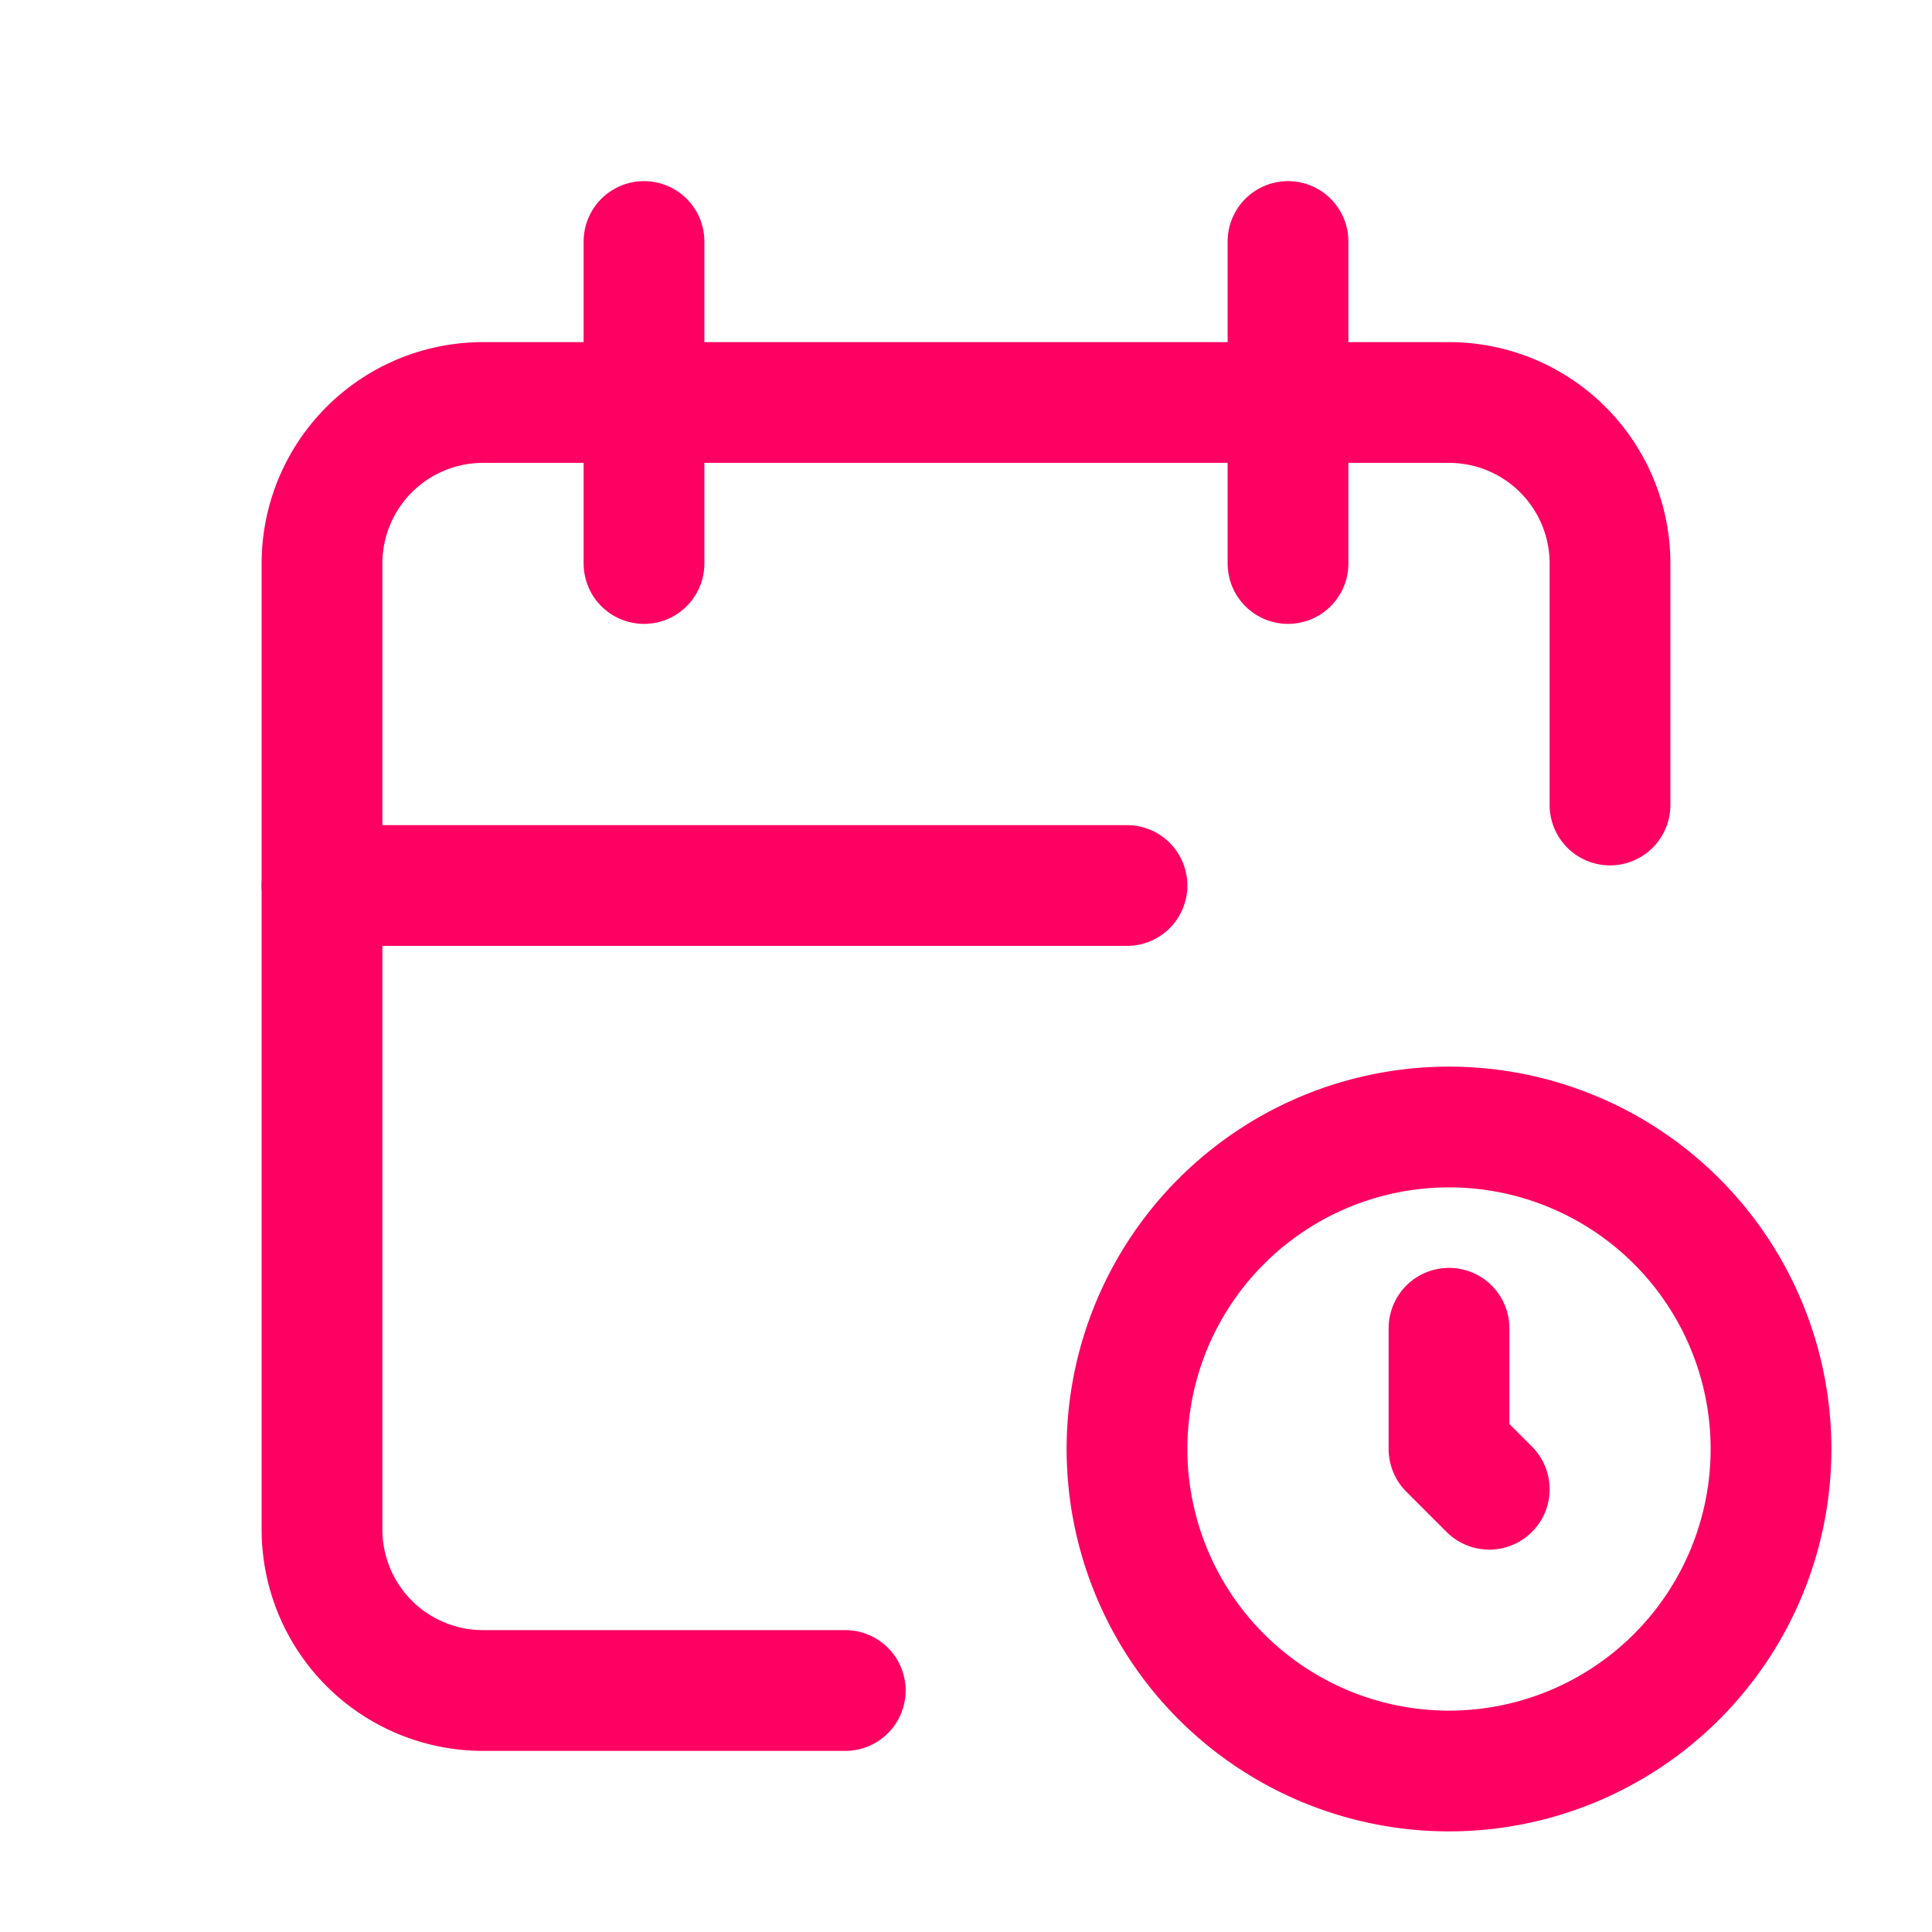
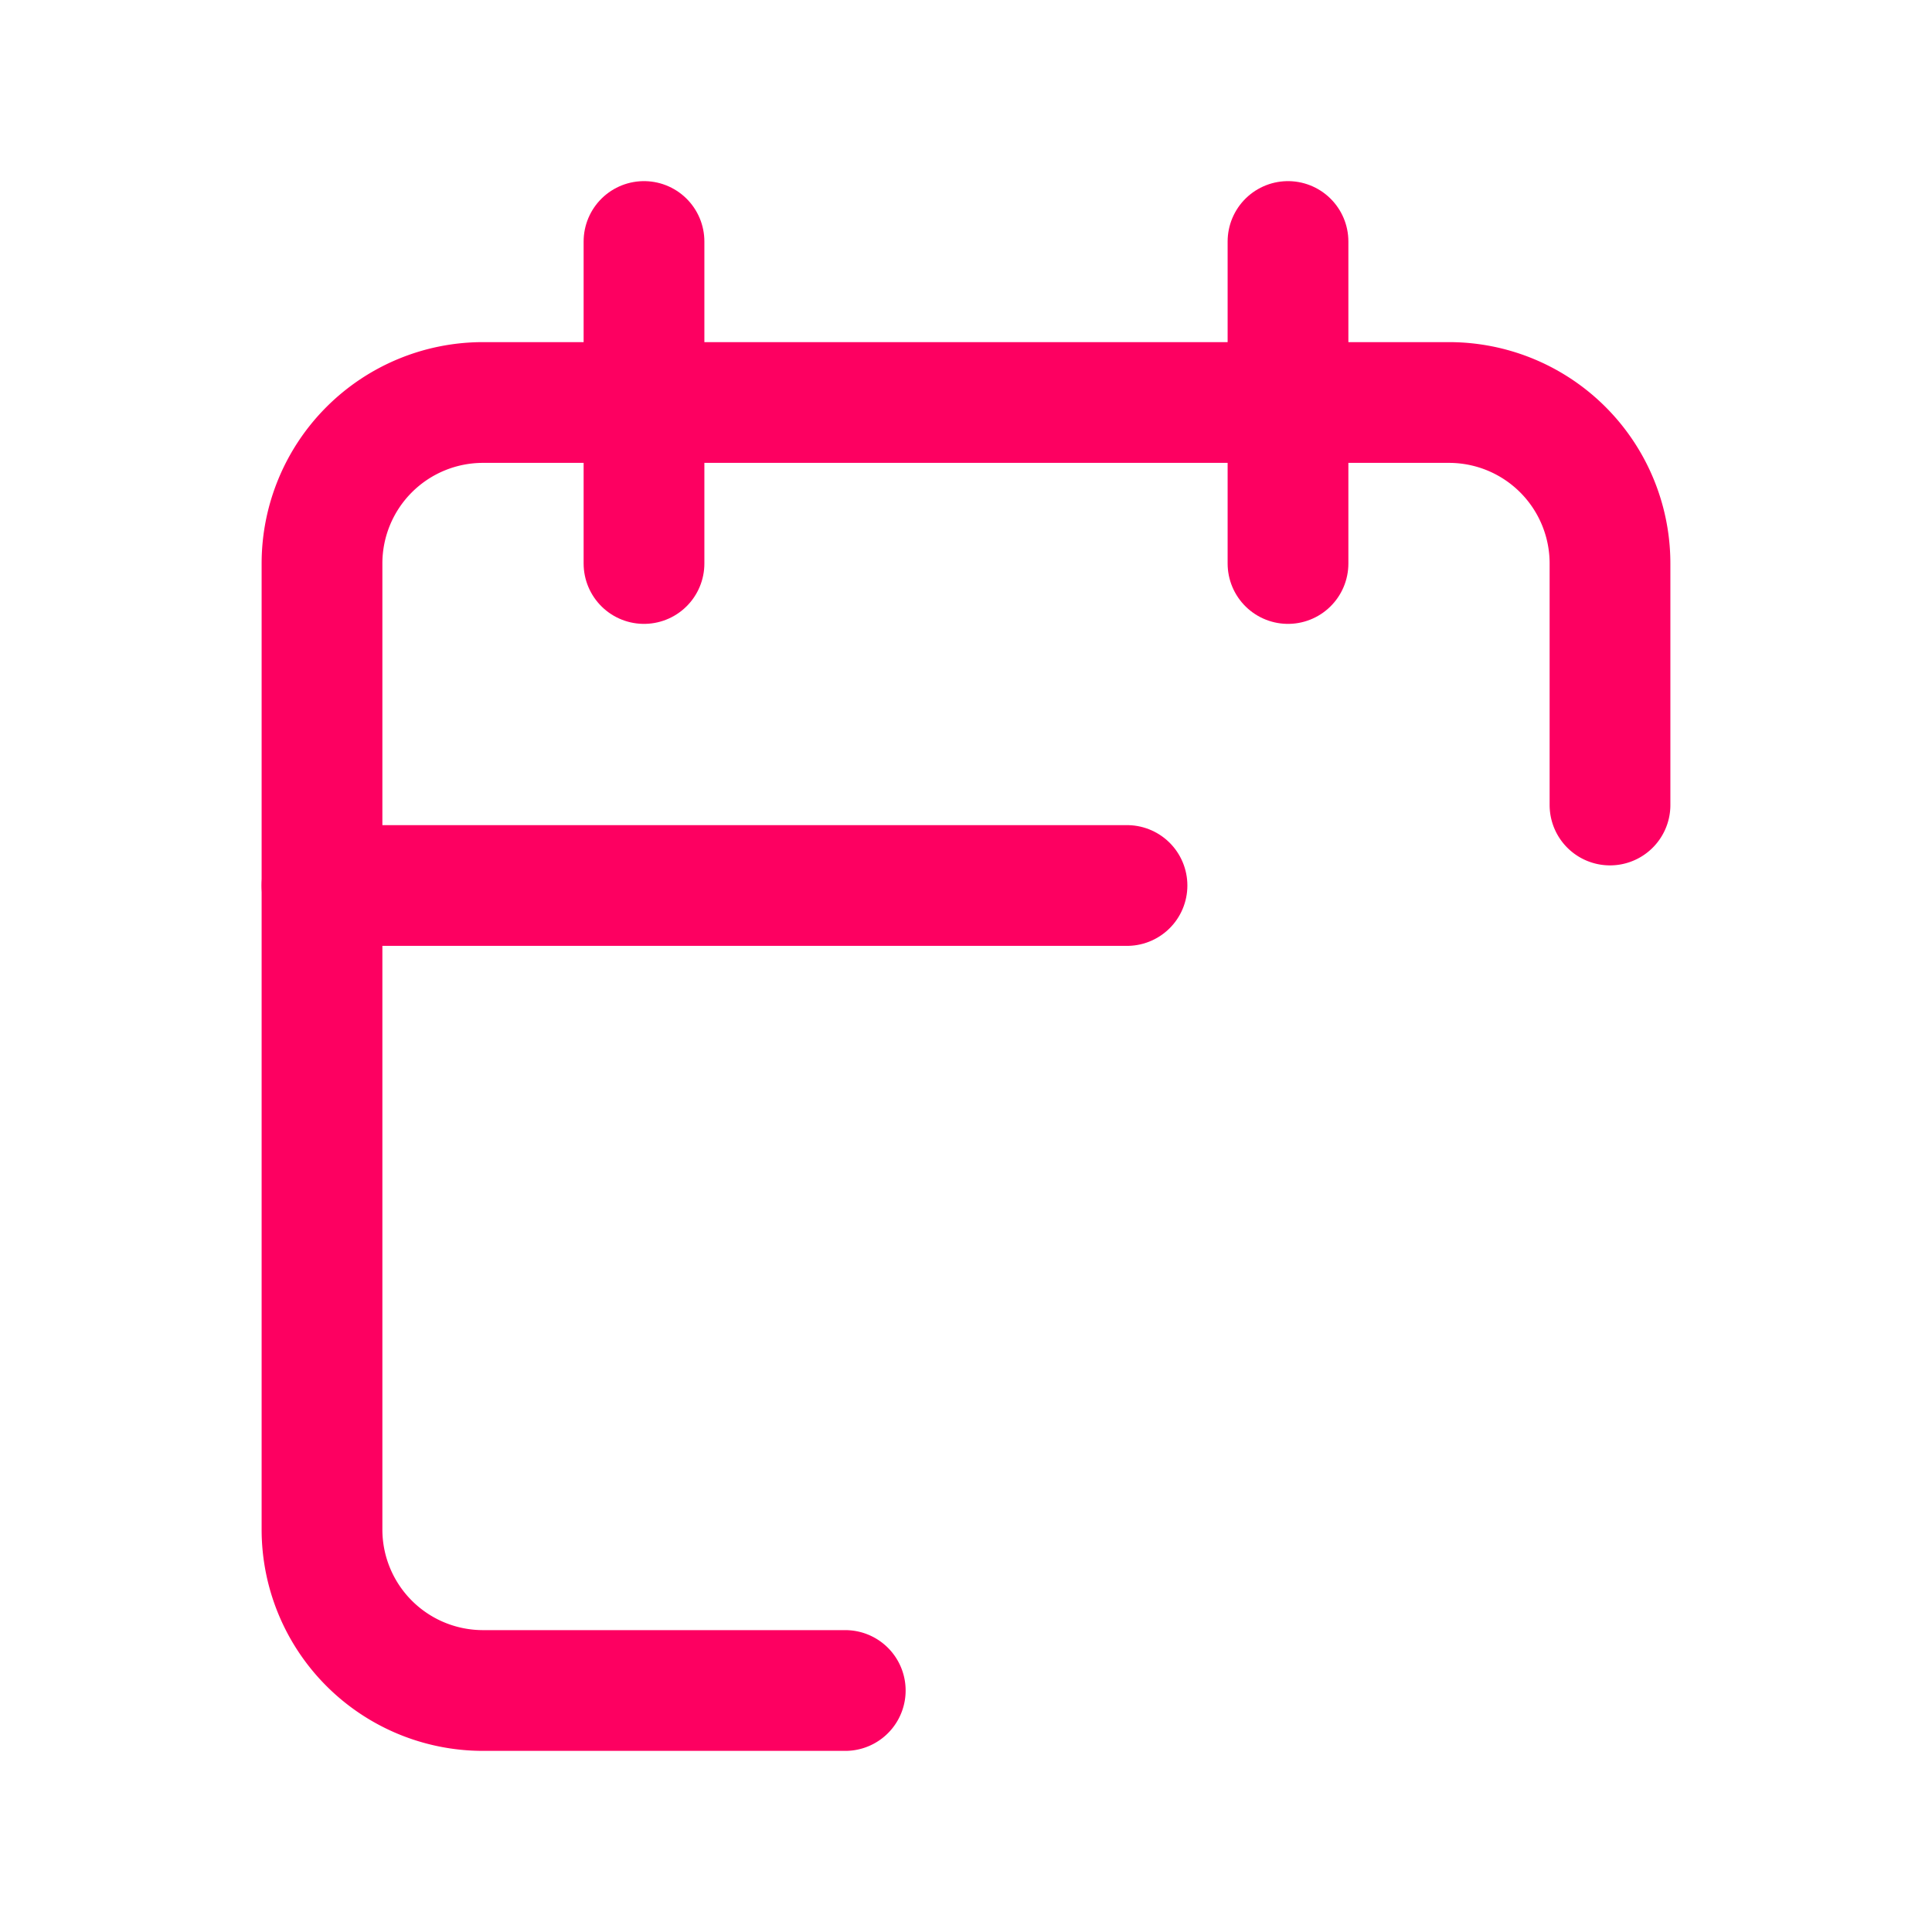
<svg xmlns="http://www.w3.org/2000/svg" class="icon icon-tabler icon-tabler-calendar-clock" width="100" height="100" viewBox="0 0 24 24" stroke-width="1.5" stroke="#fd0061" fill="none" stroke-linecap="round" stroke-linejoin="round">
  <path stroke="none" d="M0 0h24v24H0z" fill="none" />
  <path d="M10.5 21h-4.5a2 2 0 0 1 -2 -2v-12a2 2 0 0 1 2 -2h12a2 2 0 0 1 2 2v3" />
  <path d="M16 3v4" />
  <path d="M8 3v4" />
  <path d="M4 11h10" />
-   <path d="M18 18m-4 0a4 4 0 1 0 8 0a4 4 0 1 0 -8 0" />
-   <path d="M18 16.5v1.5l.5 .5" />
</svg>